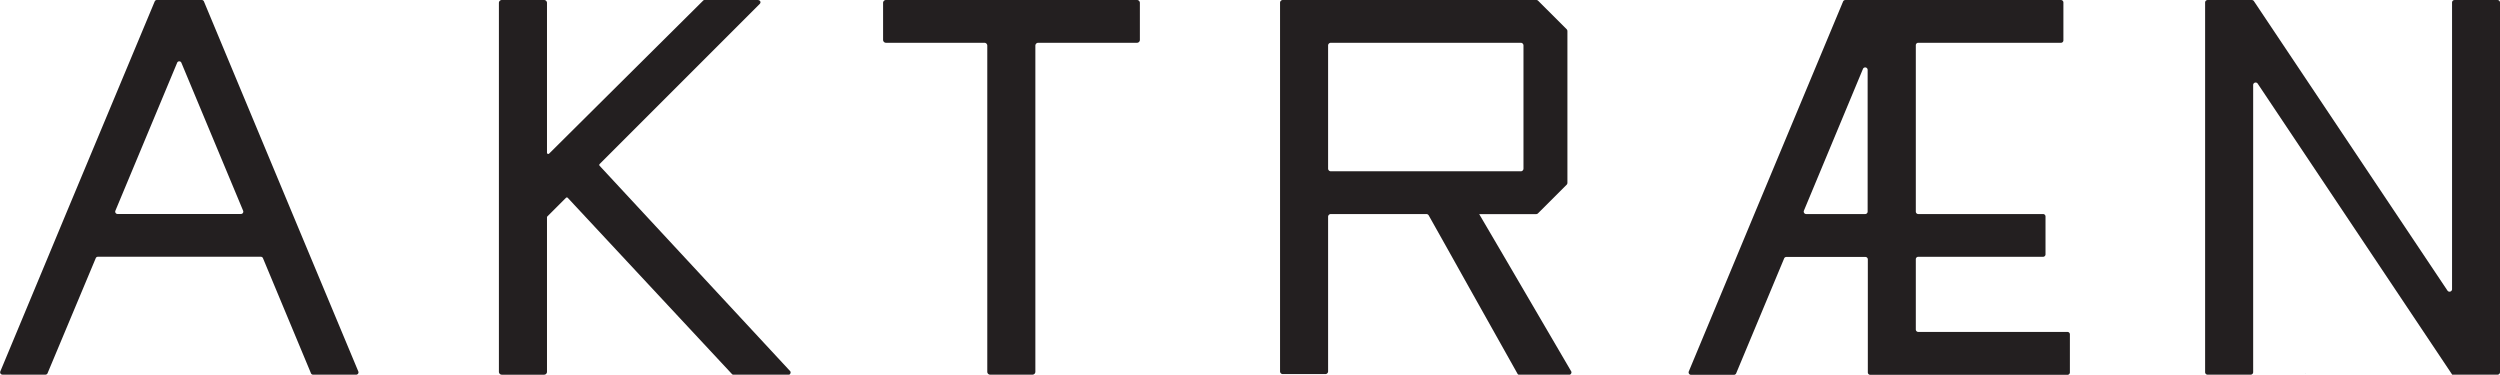
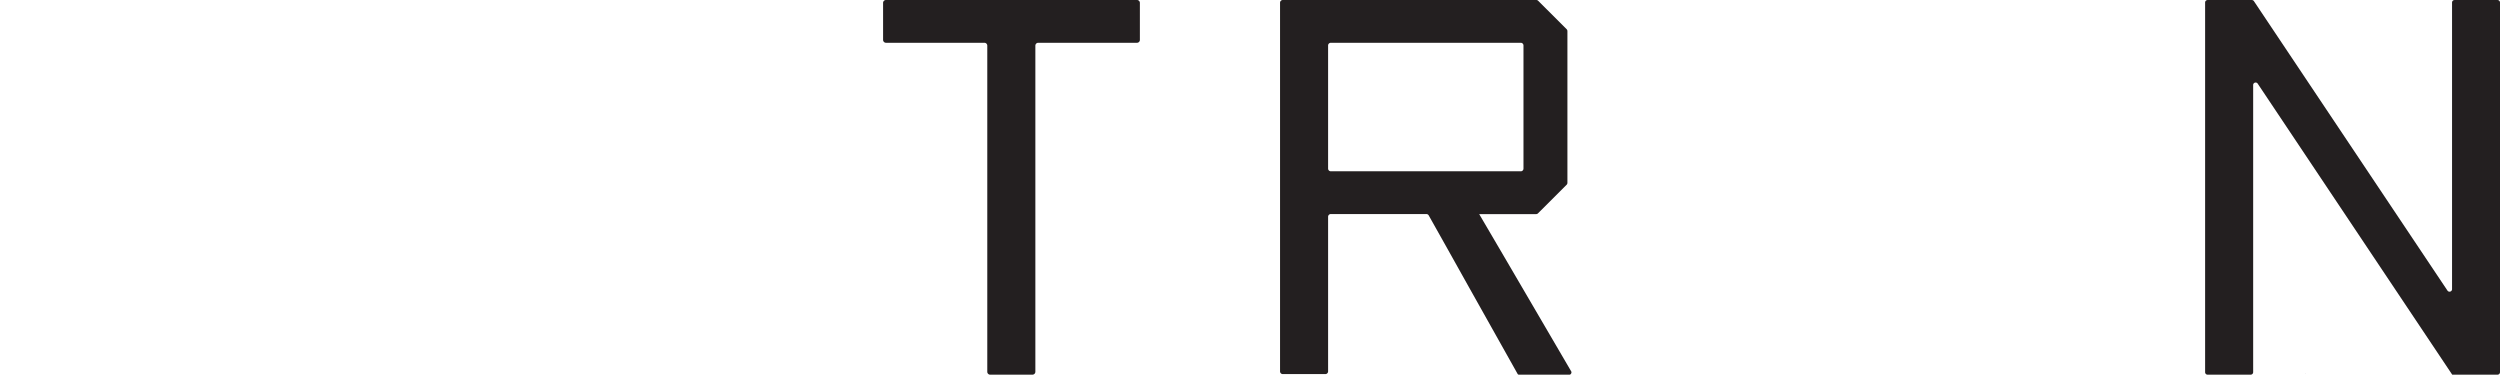
<svg xmlns="http://www.w3.org/2000/svg" viewBox="0 0 778.35 116.65">
  <g fill="#231f20">
    <path d="m717.93 116.45h-.08v-.13z" />
    <path d="m778.35.79v115.08a.78.78 0 0 1 -.77.78h-14.11l-.08-.13-60.47-90.47a.77.77 0 0 0 -1.42.43v89.39a.78.78 0 0 1 -.78.78h-13.41a.77.77 0 0 1 -.77-.78v-115.08a.77.77 0 0 1 .77-.78h13.77a.8.8 0 0 1 .65.34l60.27 90.13a.78.78 0 0 0 1.42-.43v-89.26a.78.78 0 0 1 .77-.78h13.42a.78.78 0 0 1 .74.78z" />
-     <path d="m245.59 116.65h-17.3a.54.54 0 0 1 -.37-.16l-51.15-54.89a.39.39 0 0 0 -.57 0l-5.79 5.78a.44.44 0 0 0 -.11.29v48.08a.91.91 0 0 1 -.91.91h-13.15a.91.91 0 0 1 -.91-.91v-114.84a.91.91 0 0 1 .91-.91h13.15a.91.91 0 0 1 .91.91v46.63a.39.39 0 0 0 .67.28l47.95-47.63a.59.59 0 0 1 .38-.19h16.54c.82 0 1.24.69.65 1.27l-49.8 49.8a.4.4 0 0 0 0 .55l59.31 63.92c.33.34.07 1.11-.41 1.11z" />
    <path d="m354.89.9v11.52a.9.9 0 0 1 -.9.9h-30.75a.89.89 0 0 0 -.89.89v101.54a.91.91 0 0 1 -.9.9h-13.17a.9.9 0 0 1 -.9-.9v-101.54a.89.89 0 0 0 -.89-.89h-30.65a.91.91 0 0 1 -.9-.9v-11.52a.9.9 0 0 1 .9-.9h78.16a.9.9 0 0 1 .89.9z" />
    <path d="m478.32 0h-78.94a.85.85 0 0 0 -.85.85v114.78a.85.85 0 0 0 .85.84h13.27a.85.85 0 0 0 .84-.84v-48.14a.85.85 0 0 1 .85-.85h29.75a.85.85 0 0 1 .73.43l5.69 10.13 6.75 12.07 15.23 27.14a.47.47 0 0 0 .3.23h15.81c.44.08.82-.62.59-1l-21.51-36.79-6.95-11.85-.2-.34h17.73a.83.83 0 0 0 .59-.25l8.9-8.89a.86.86 0 0 0 .25-.6v-47.23a.86.86 0 0 0 -.25-.6l-8.84-8.83a.82.82 0 0 0 -.59-.26zm-4.85 53.33h-59.13a.85.85 0 0 1 -.85-.85v-38.32a.84.84 0 0 1 .85-.84h59.13a.84.84 0 0 1 .85.84v38.33a.85.85 0 0 1 -.85.85z" />
-     <path d="m93.33 72-2.22-5.32-27.62-66.23a.74.74 0 0 0 -.66-.45h-14a.73.73 0 0 0 -.66.44l-27.66 66.2-5.41 13-15 36a.73.73 0 0 0 .66 1h13.39a.72.72 0 0 0 .66-.45l15-35.81a.71.71 0 0 1 .66-.44h50.74a.71.71 0 0 1 .66.44l14.94 35.82a.72.72 0 0 0 .66.45h13.43a.73.73 0 0 0 .66-1zm-57.41-6.38 19.23-46.08a.71.71 0 0 1 1.32 0l19.23 46.08a.73.73 0 0 1 -.66 1h-38.46a.73.73 0 0 1 -.66-1z" />
-     <path d="m596.47 102.58v-21.87a.76.76 0 0 1 .76-.76h38.85a.76.76 0 0 0 .77-.76v-11.79a.76.76 0 0 0 -.77-.76h-38.85a.76.76 0 0 1 -.76-.76v-51.8a.76.76 0 0 1 .76-.76h44.42a.76.76 0 0 0 .77-.77v-11.78a.76.76 0 0 0 -.77-.76h-67.13a.77.77 0 0 0 -.7.47l-27.62 66.16-5.41 13-15 36a.77.77 0 0 0 .7 1.06h13.34a.78.78 0 0 0 .71-.47l14.93-35.76a.74.74 0 0 1 .7-.47h24.6a.76.76 0 0 1 .76.76v35.18a.76.76 0 0 0 .76.76h61.39a.76.76 0 0 0 .76-.76v-11.84a.76.76 0 0 0 -.76-.76h-46.45a.76.76 0 0 1 -.76-.76zm-34.84-37 18.37-44.1a.76.76 0 0 1 1.47.29v44.11a.76.76 0 0 1 -.76.76h-18.38a.76.76 0 0 1 -.7-1.05z" />
  </g>
</svg>